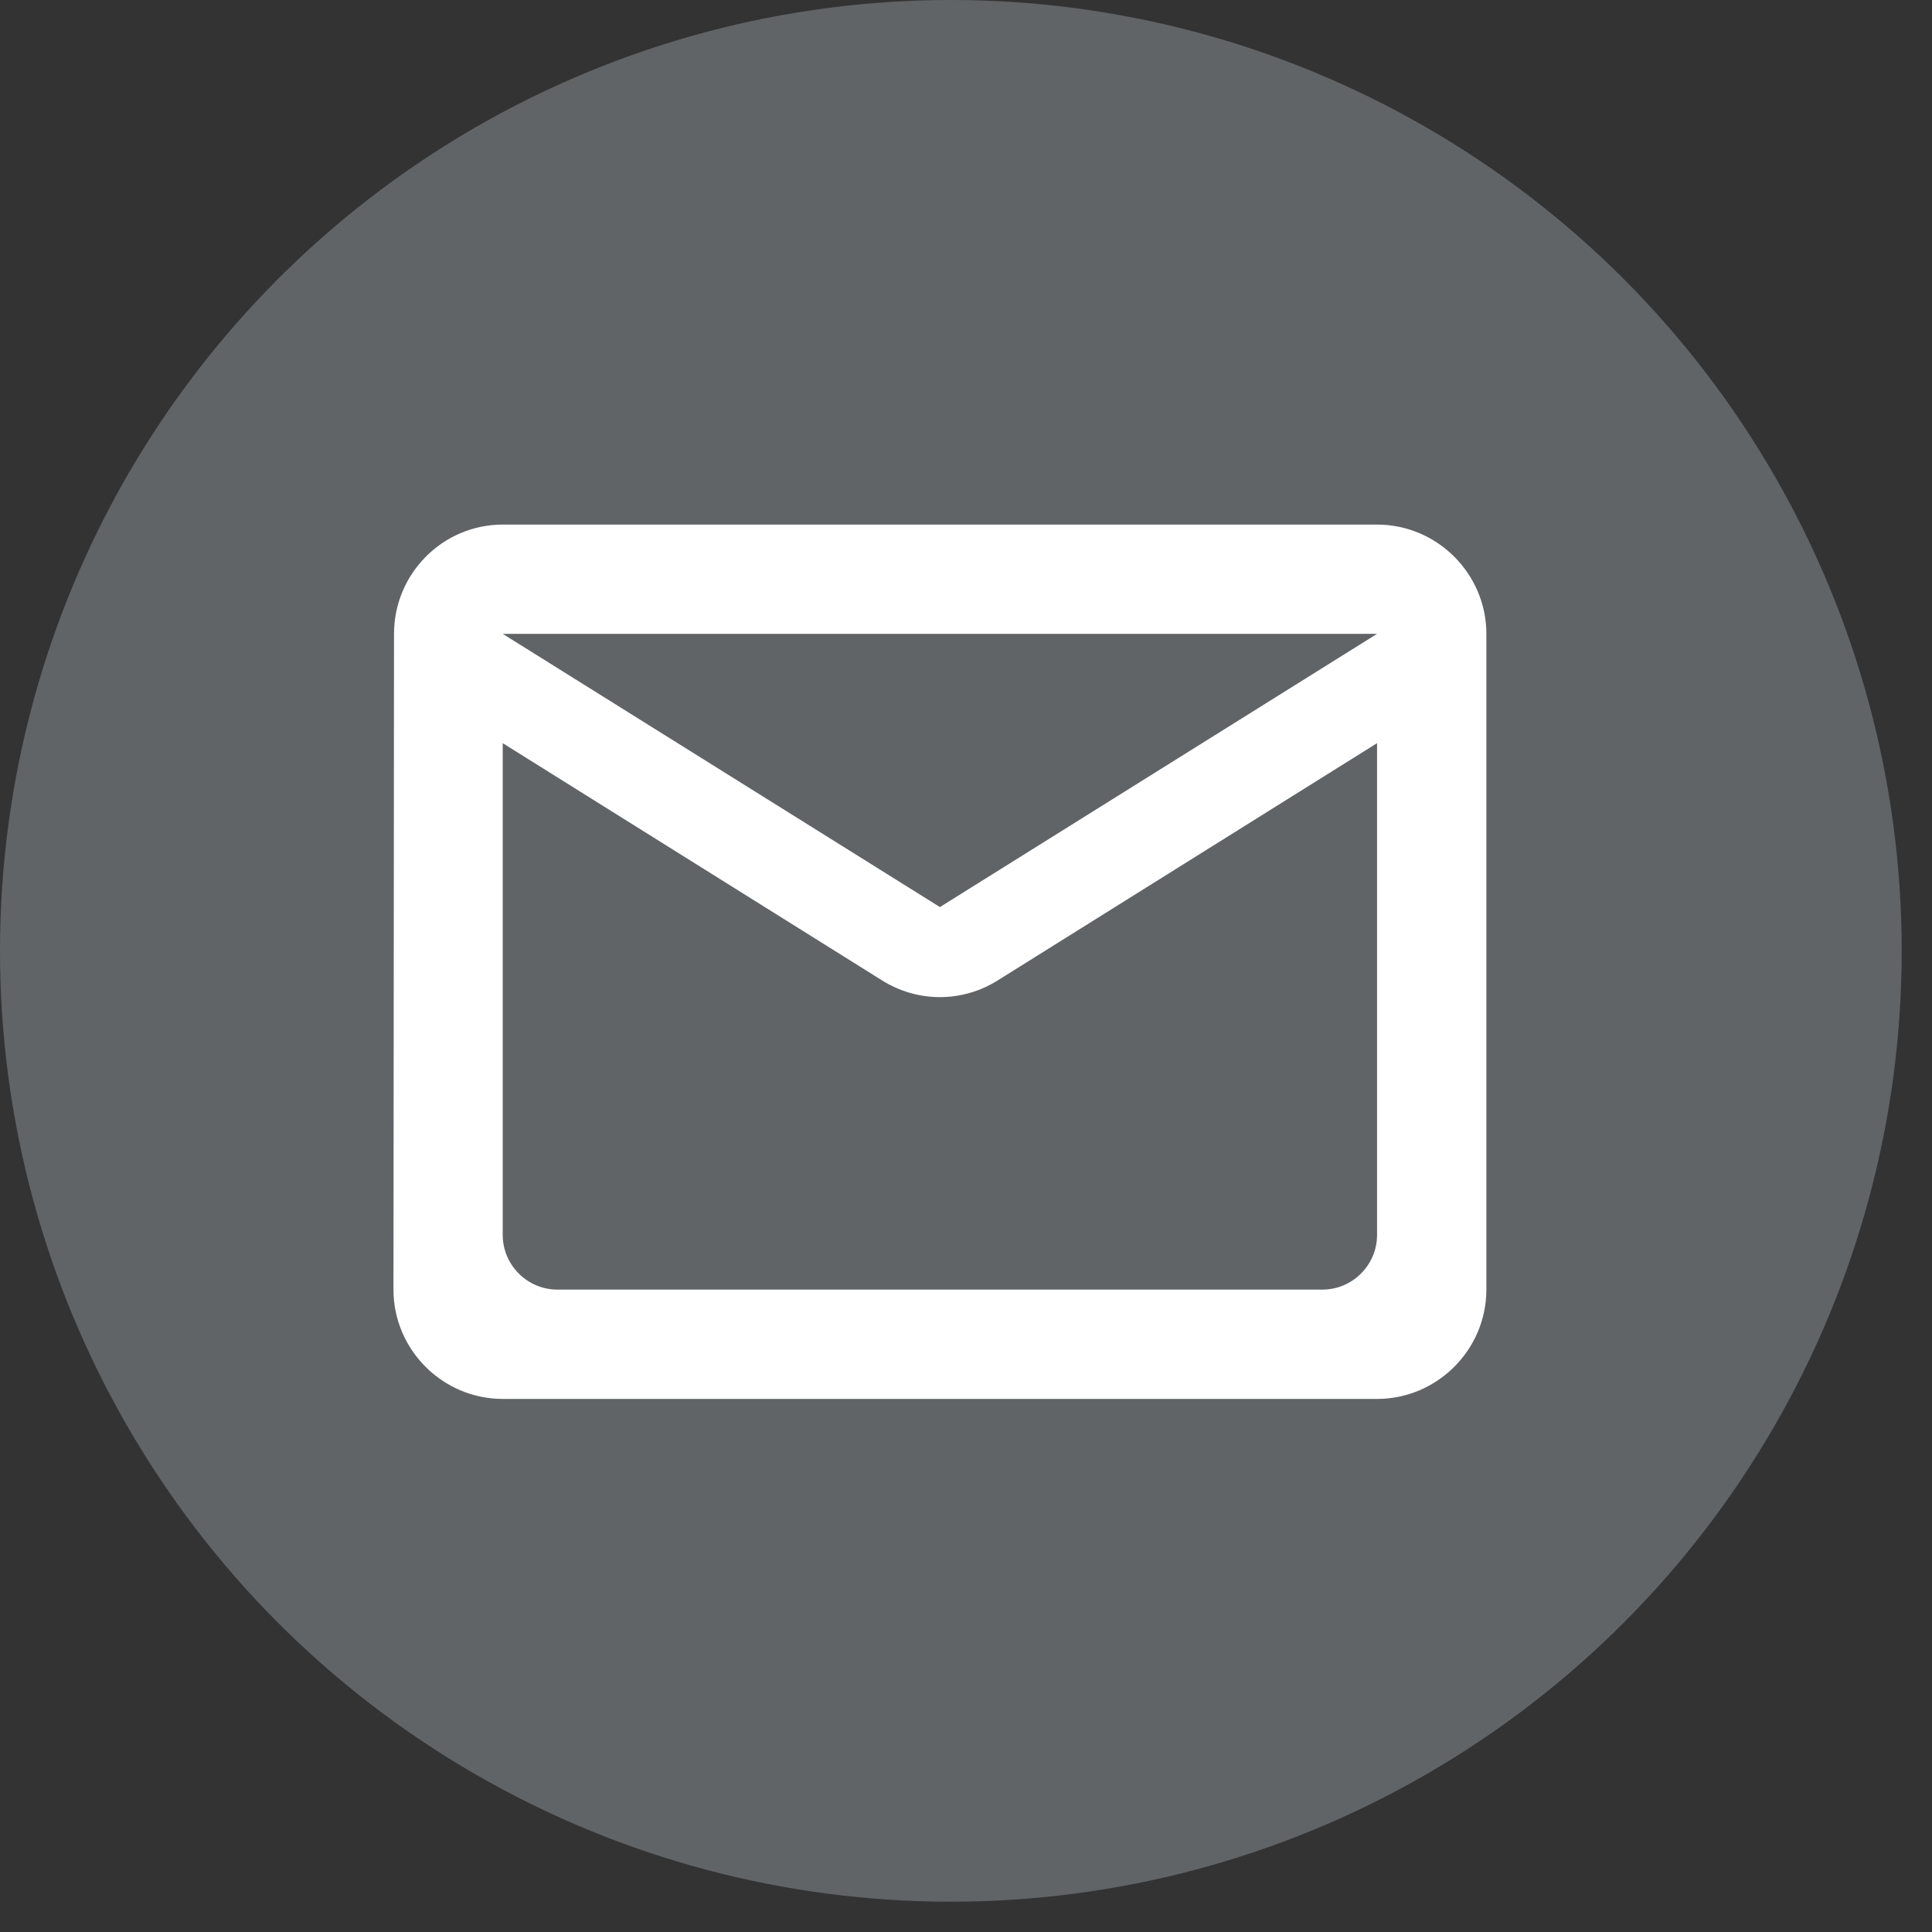
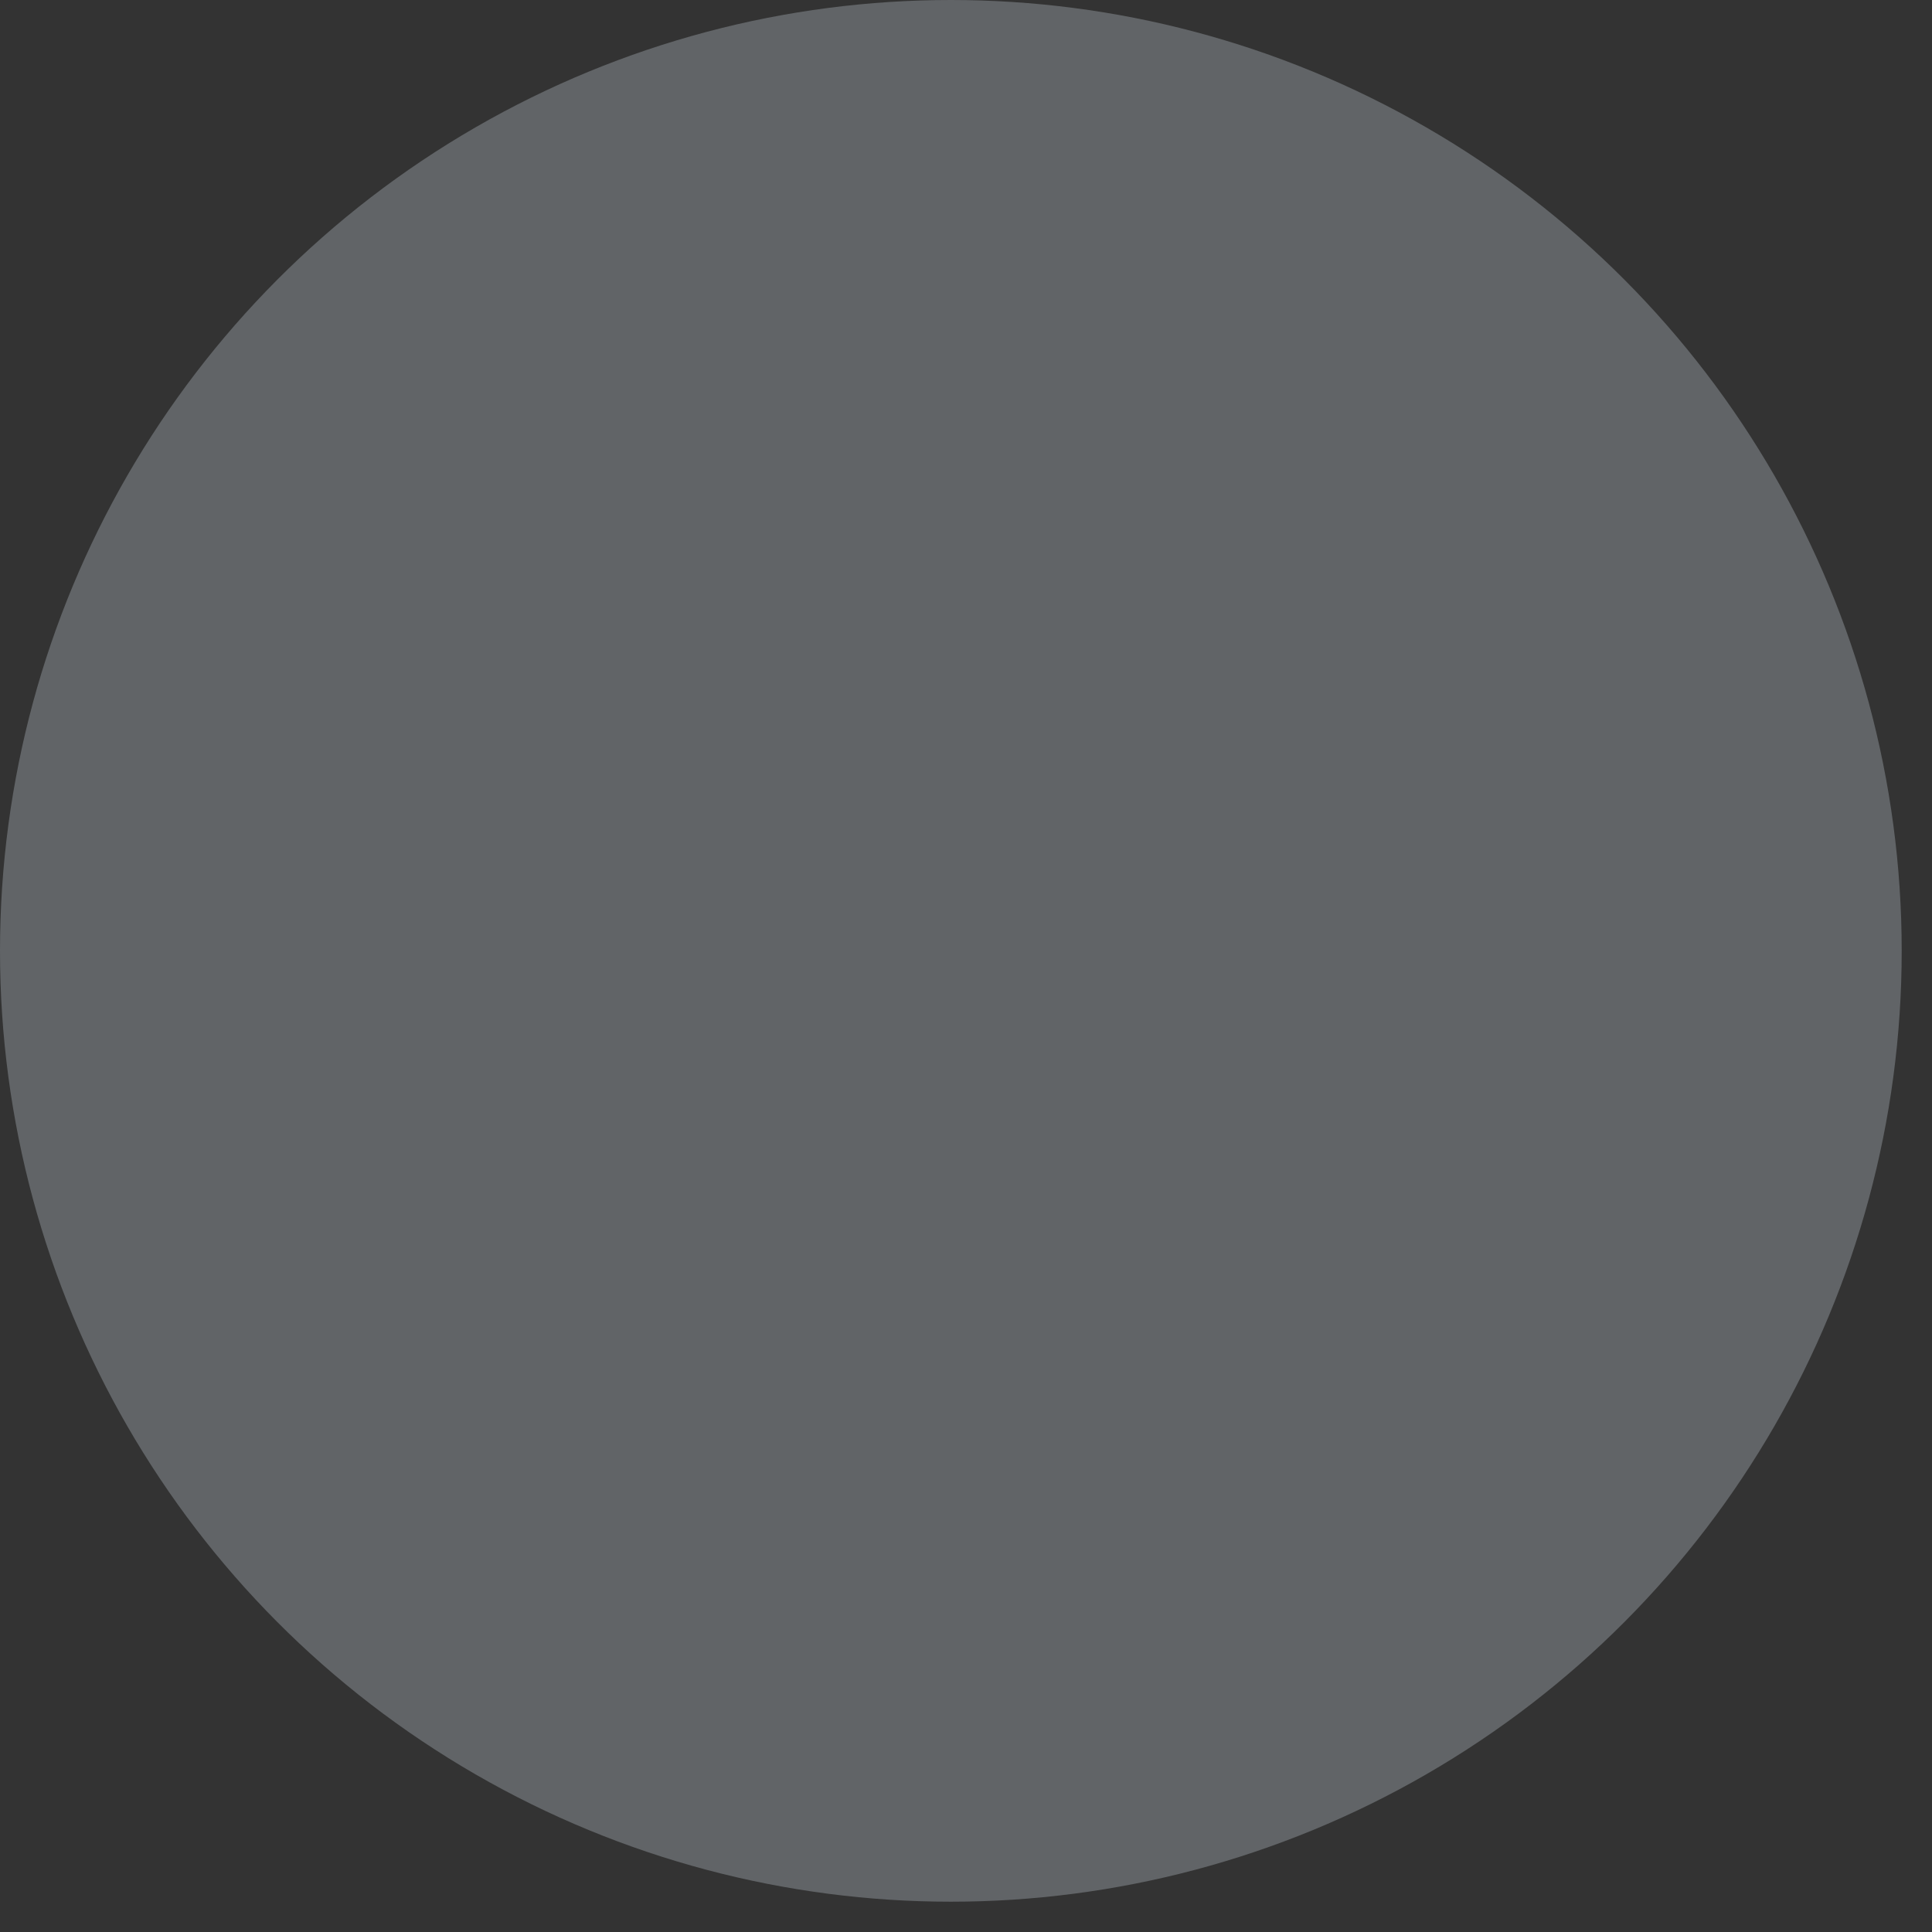
<svg xmlns="http://www.w3.org/2000/svg" width="38" height="38" viewBox="0 0 38 38" fill="none">
  <rect x="0" y="0" width="38" height="38" fill="#333333" stroke="none" />
  <circle cx="18.702" cy="18.702" r="18.702" fill="#616467" />
-   <path d="M27.085 10.318H9.888C8.706 10.318 7.75 11.285 7.75 12.467L7.739 25.365C7.739 26.547 8.706 27.515 9.888 27.515H27.085C28.267 27.515 29.235 26.547 29.235 25.365V12.467C29.235 11.285 28.267 10.318 27.085 10.318ZM26.01 25.365H10.963C10.372 25.365 9.888 24.881 9.888 24.29V14.617L17.347 19.282C18.046 19.722 18.927 19.722 19.626 19.282L27.085 14.617V24.29C27.085 24.881 26.601 25.365 26.01 25.365ZM18.487 17.841L9.888 12.467H27.085L18.487 17.841Z" fill="white" />
</svg>